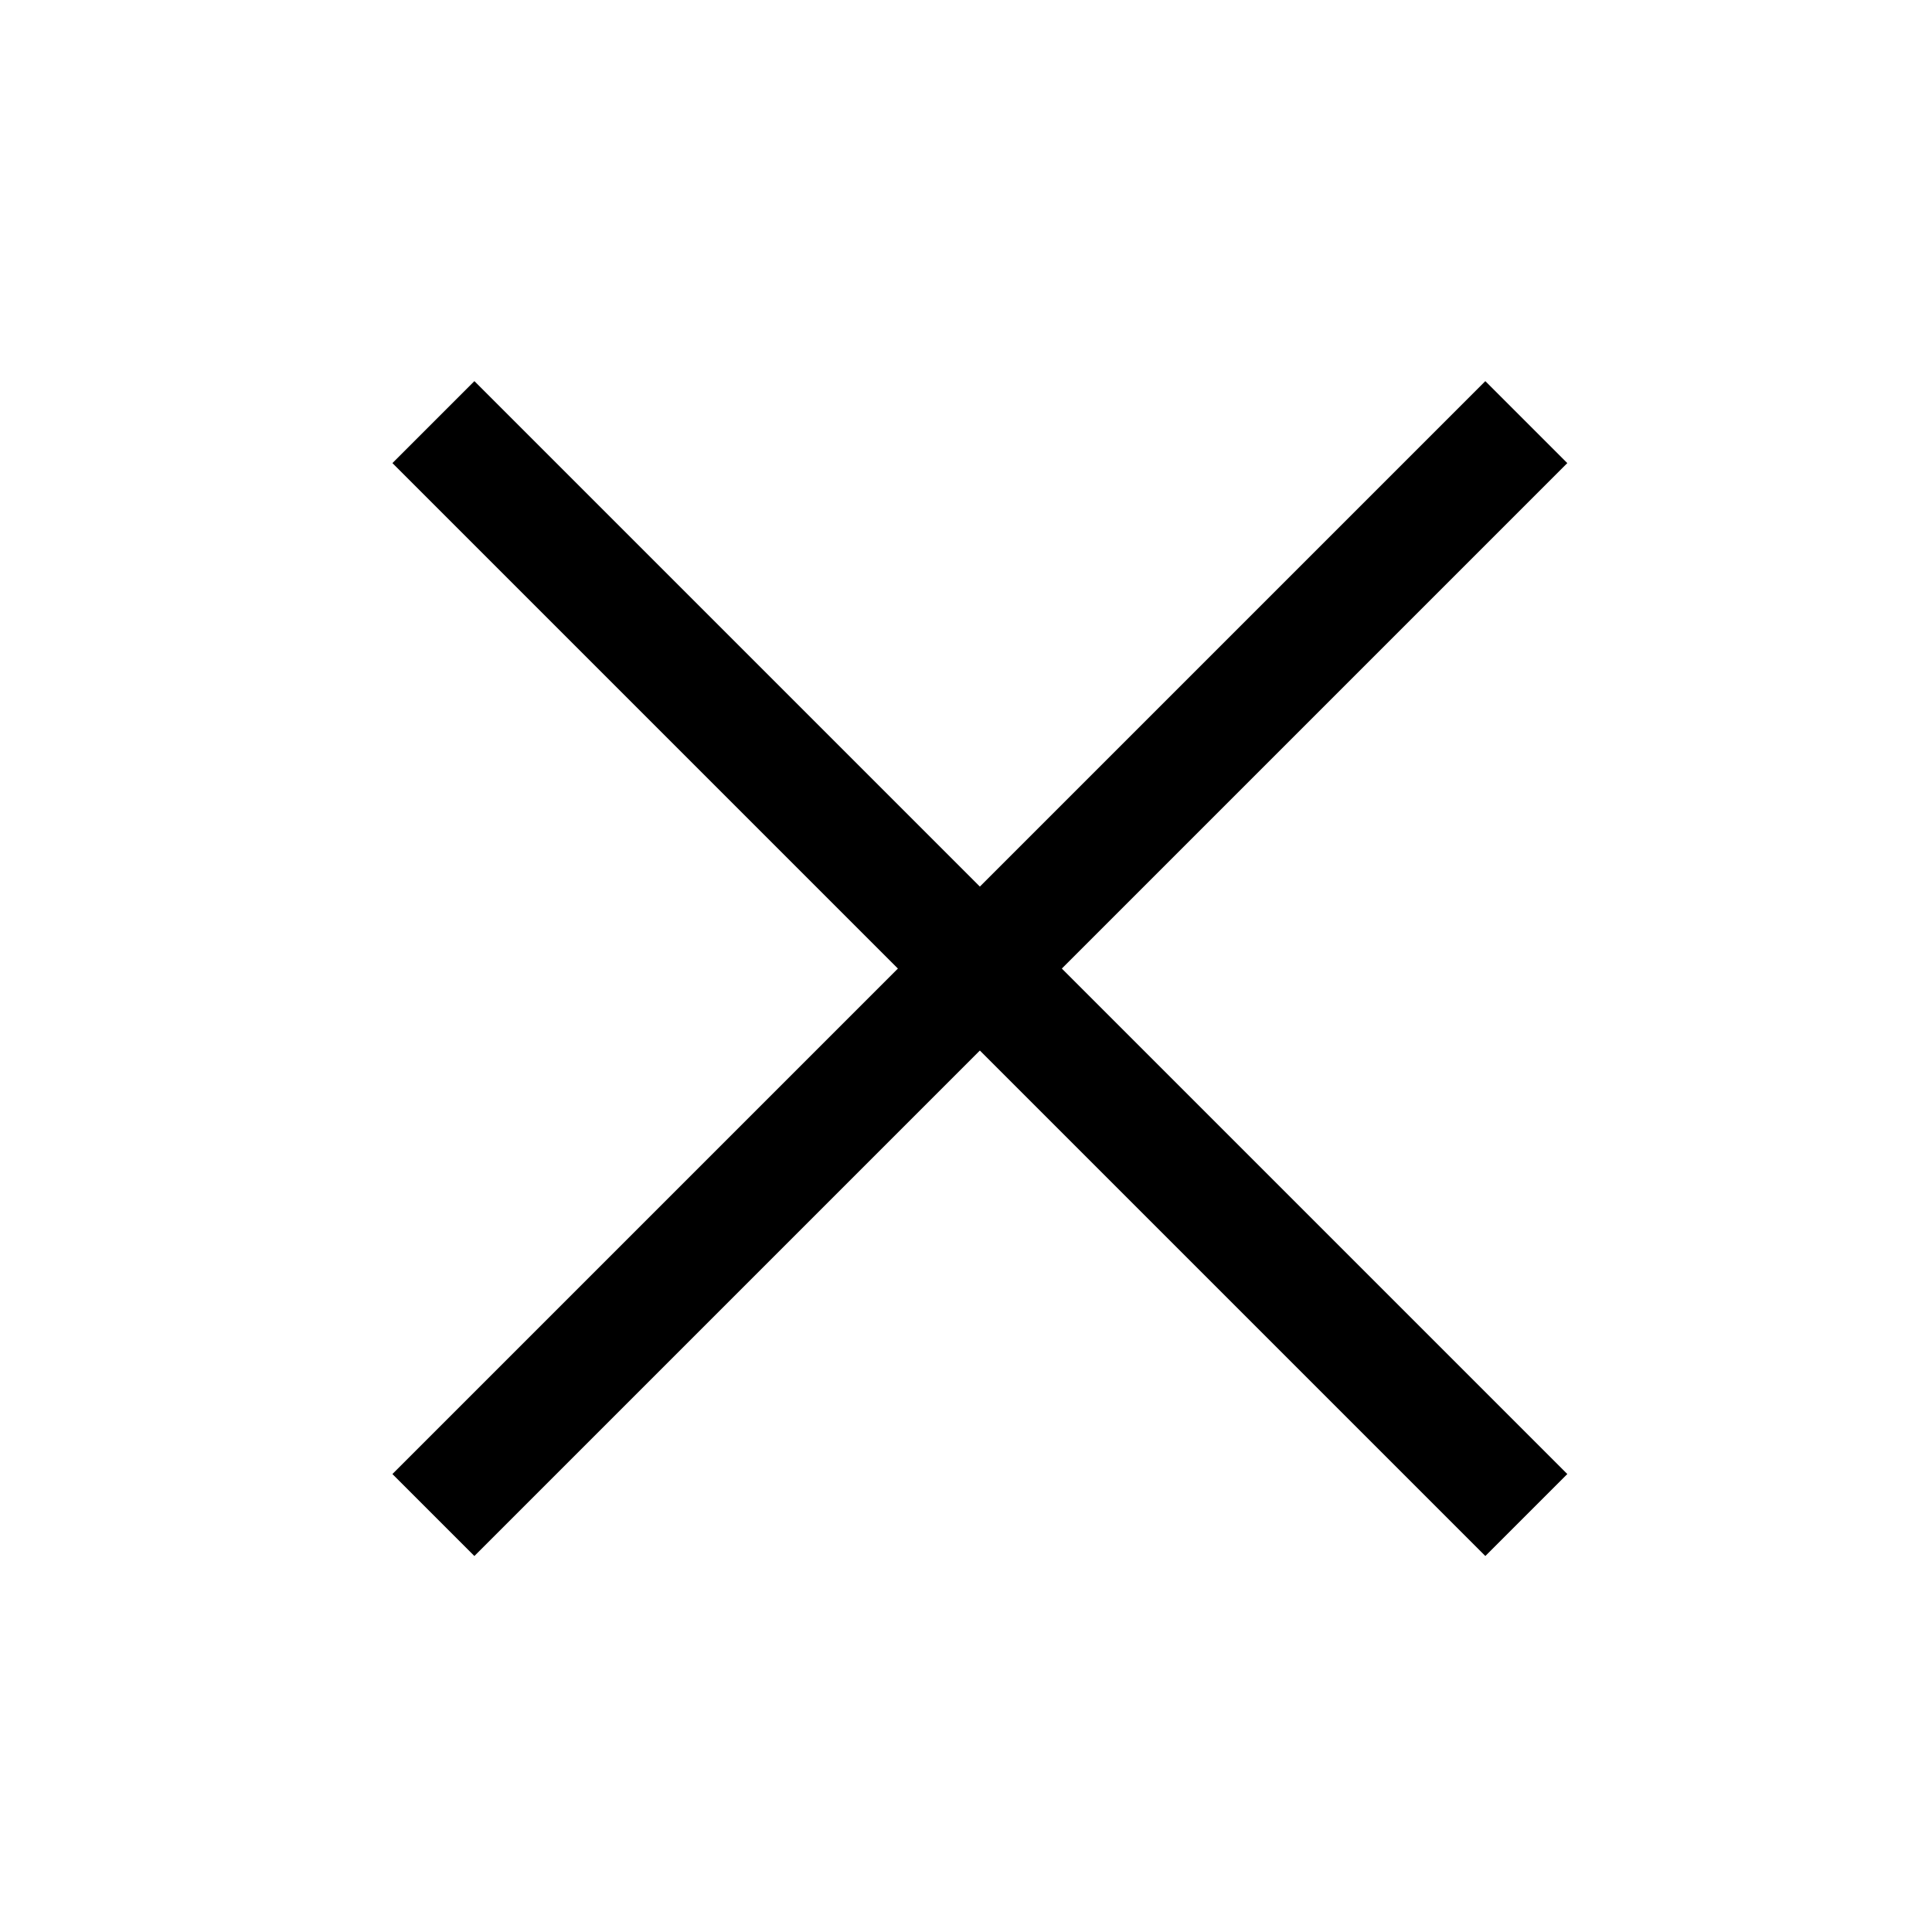
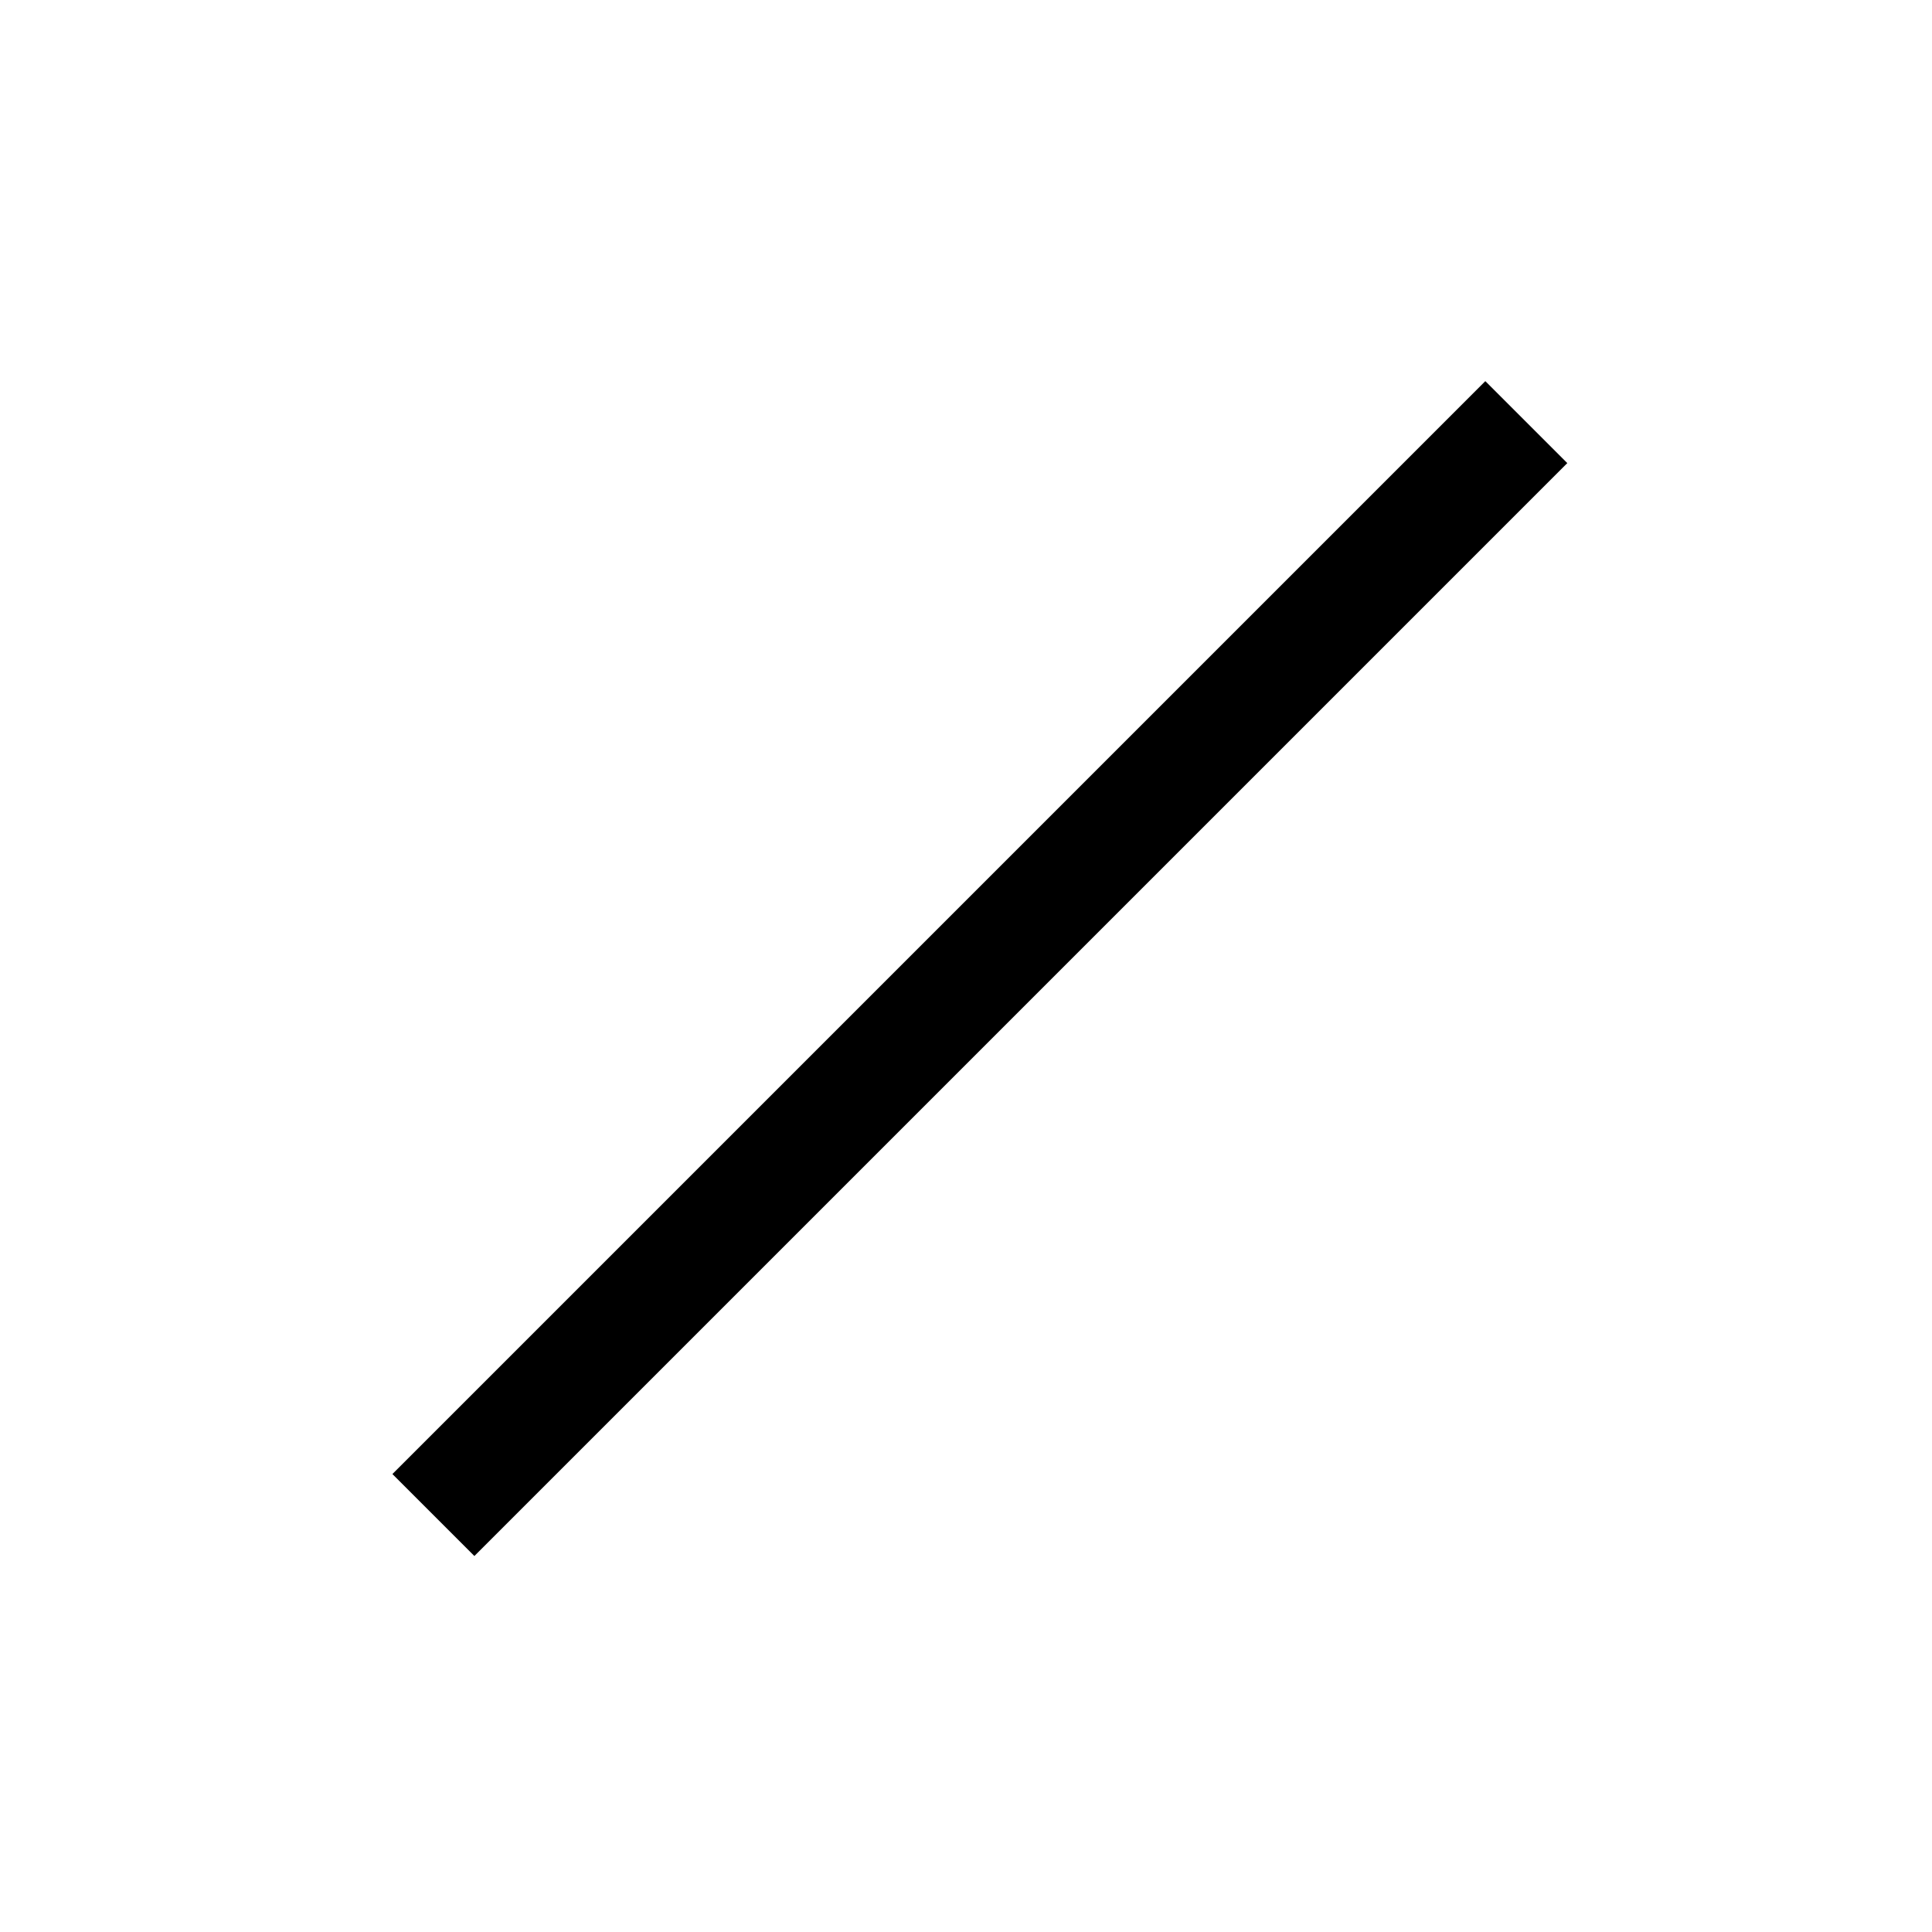
<svg xmlns="http://www.w3.org/2000/svg" width="50" height="50" viewBox="0 0 50 50">
  <g id="ico_reac_close" transform="translate(-1611 -384)">
    <g id="그룹_782" data-name="그룹 782" transform="translate(1611 384)">
      <rect id="사각형_91" data-name="사각형 91" width="50" height="50" fill="none" />
    </g>
    <g id="그룹_22" data-name="그룹 22">
-       <rect id="사각형_36" data-name="사각형 36" width="3" height="40" transform="translate(1621.156 395.985) rotate(-45)" />
      <rect id="사각형_37" data-name="사각형 37" width="3" height="40" transform="translate(1649.44 393.864) rotate(45)" />
    </g>
  </g>
</svg>